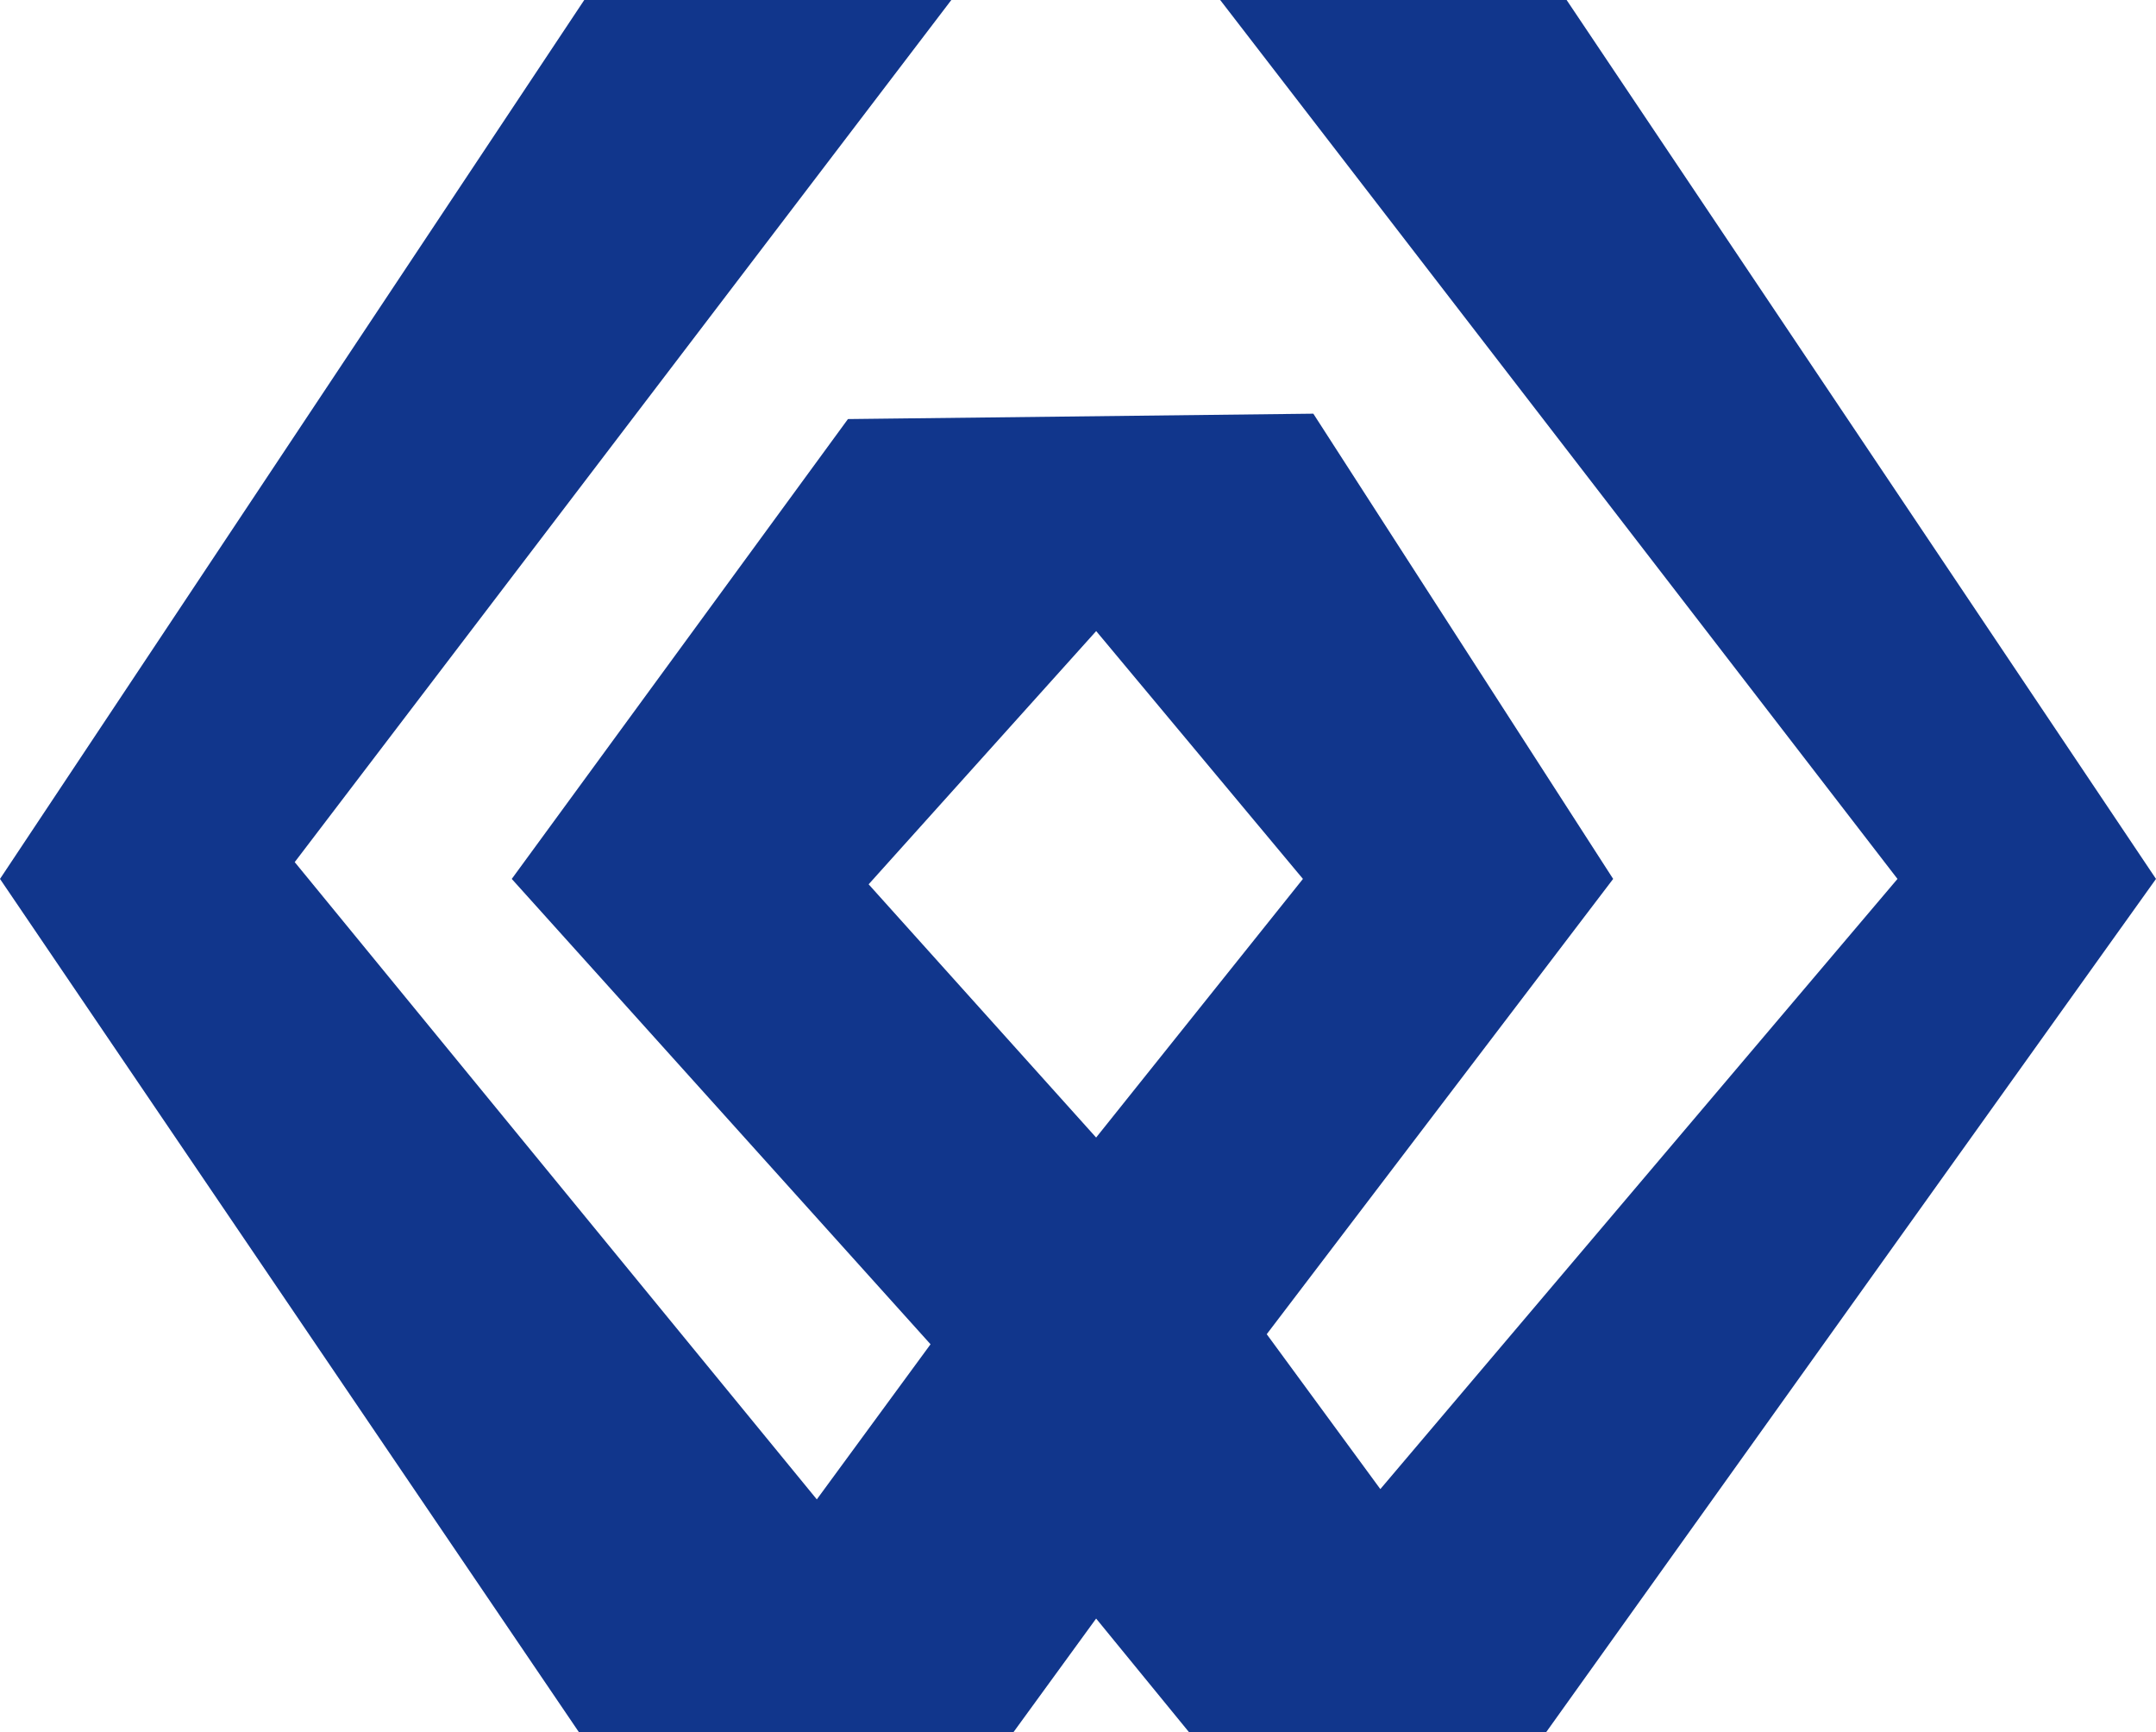
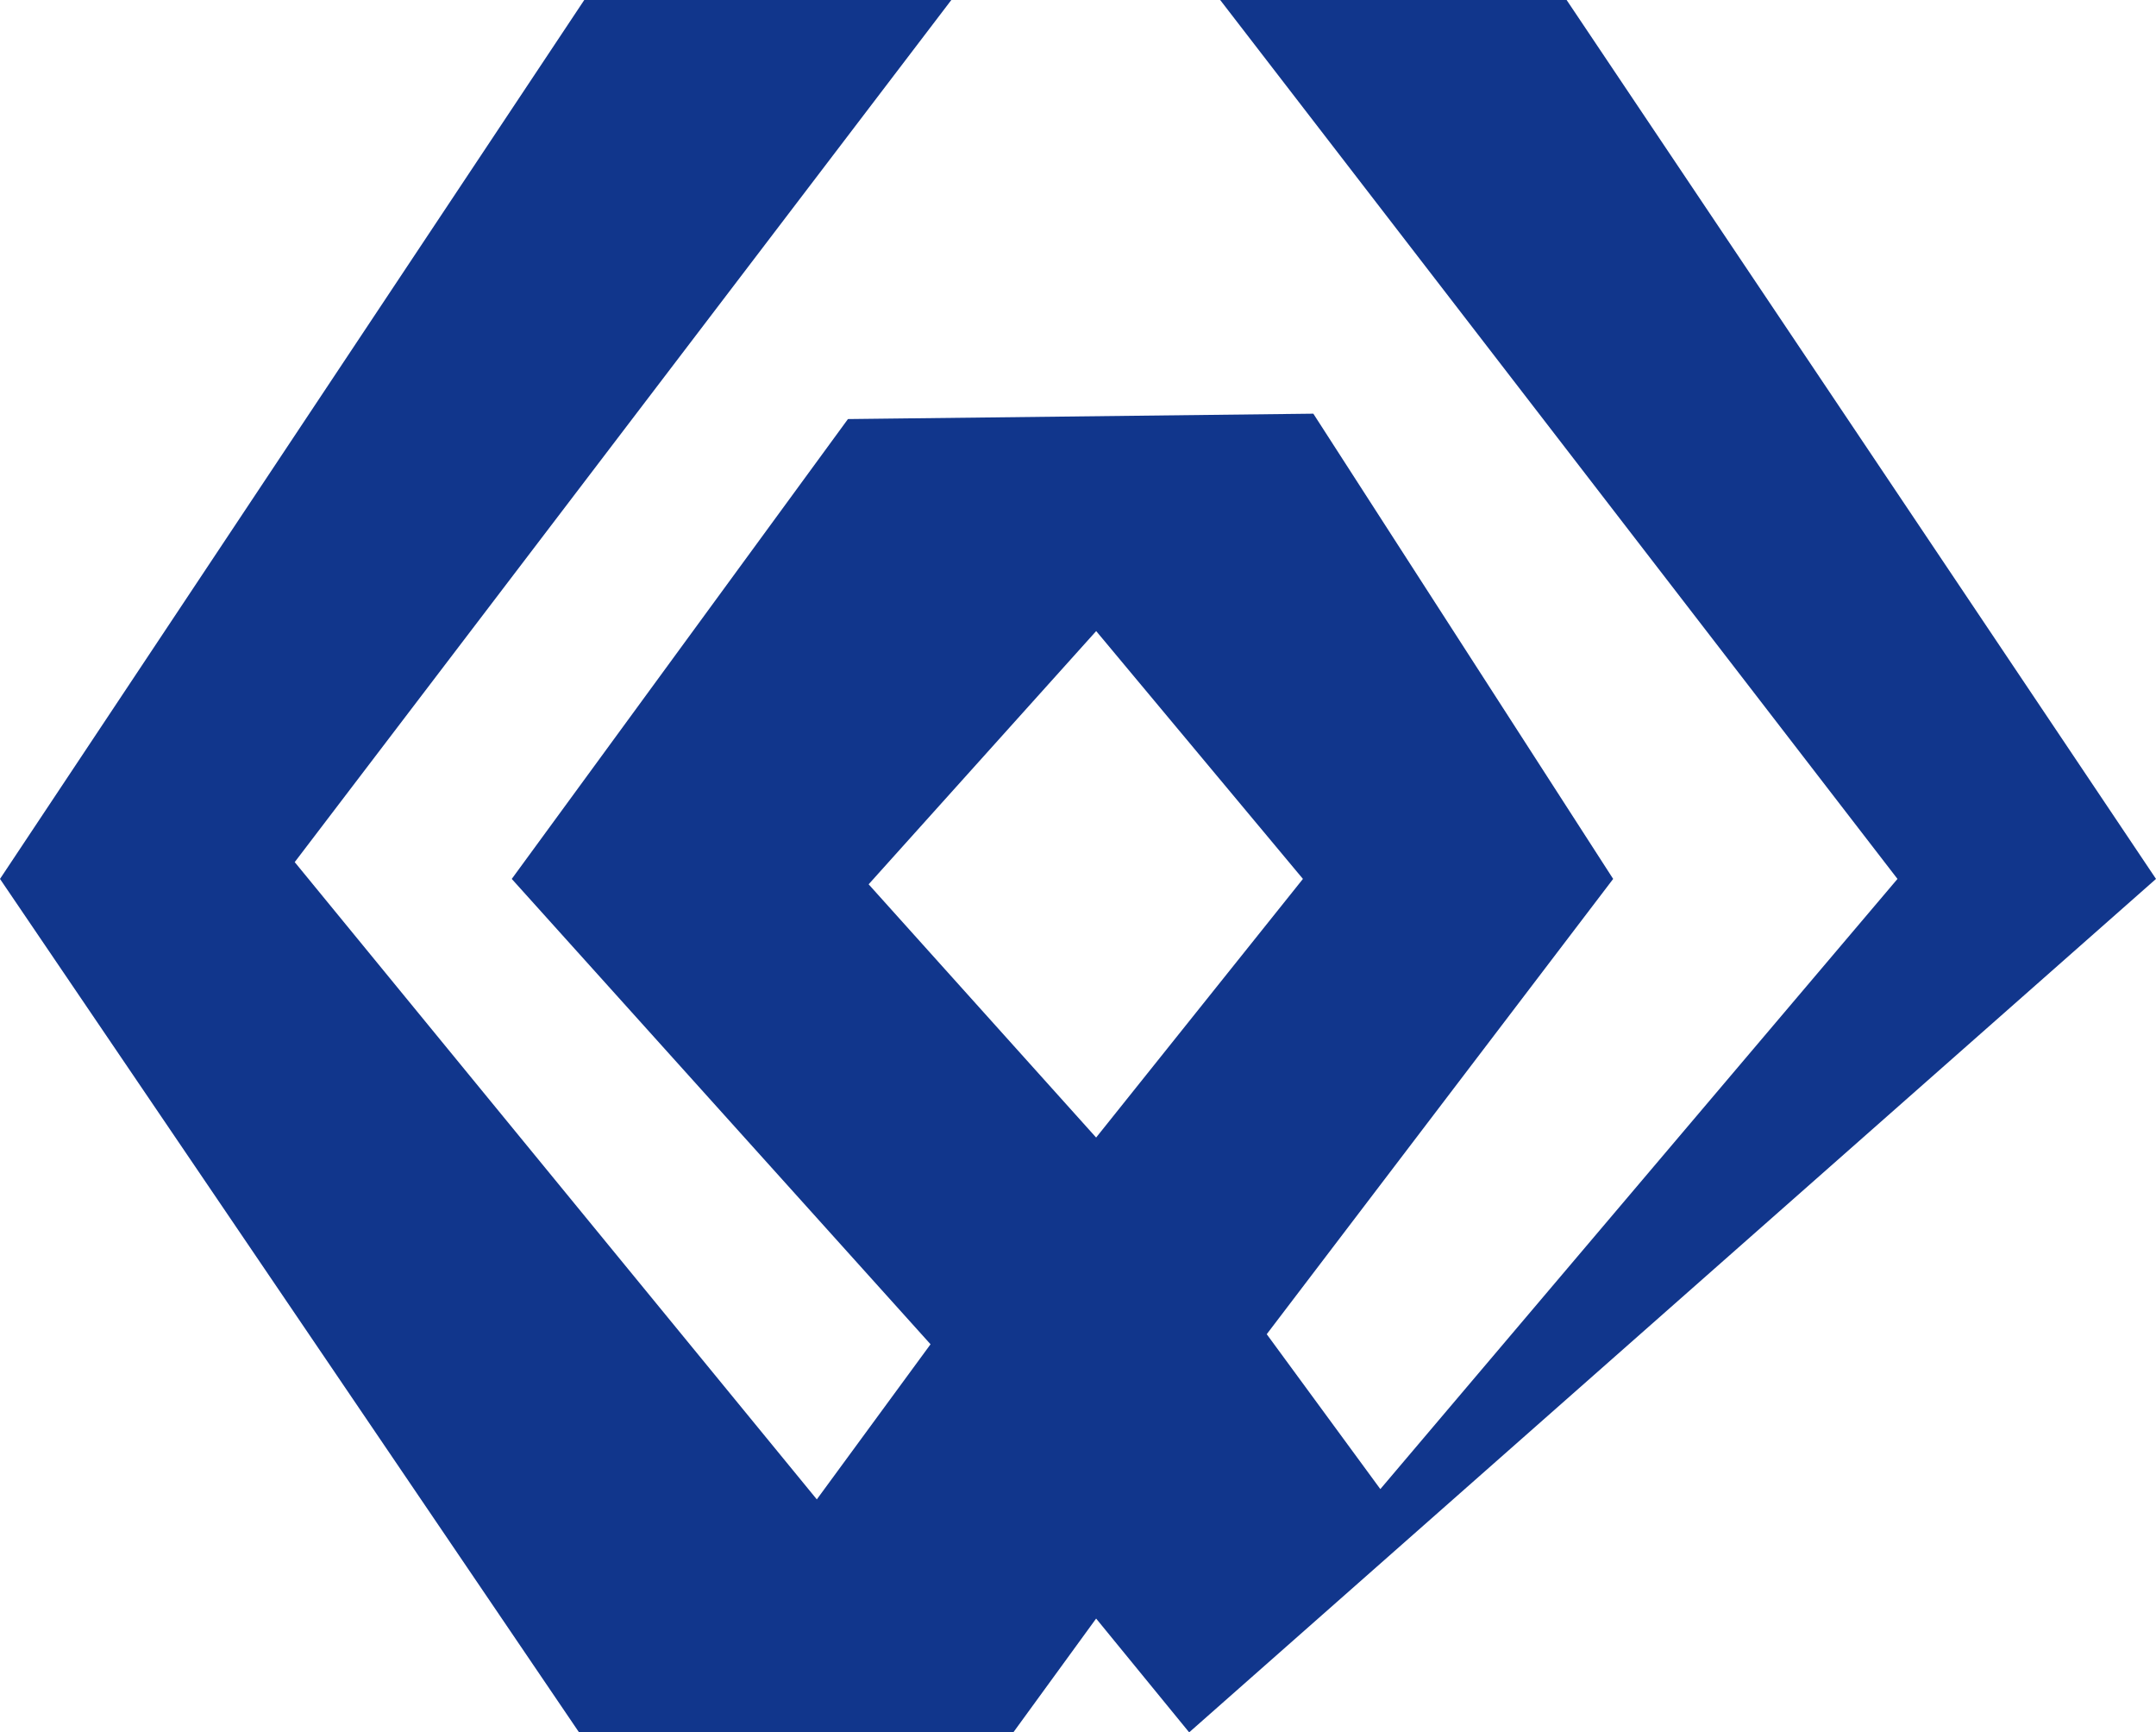
<svg xmlns="http://www.w3.org/2000/svg" width="40.023" height="32.153" viewBox="0 0 40.023 32.153">
-   <path id="Path_138" data-name="Path 138" d="M16.125,17.2l4.224-4.7L24.187,17.1l-3.839,4.8ZM22.651.787,35.224,17.1l-9.6,11.325L23.515,25.55,29.946,17.1,24.38,8.465l-8.639.1L9.5,17.1l7.774,8.637-2.111,2.879L5.471,16.788,17.66.787H10.846L0,17.1,10.749,32.94h8.062l1.537-2.112,1.727,2.112H28.7L40.023,17.1,29.082.787Z" transform="translate(0 -0.787)" fill="#11368c" />
+   <path id="Path_138" data-name="Path 138" d="M16.125,17.2l4.224-4.7L24.187,17.1l-3.839,4.8ZM22.651.787,35.224,17.1l-9.6,11.325L23.515,25.55,29.946,17.1,24.38,8.465l-8.639.1L9.5,17.1l7.774,8.637-2.111,2.879L5.471,16.788,17.66.787H10.846L0,17.1,10.749,32.94h8.062l1.537-2.112,1.727,2.112L40.023,17.1,29.082.787Z" transform="translate(0 -0.787)" fill="#11368c" />
</svg>